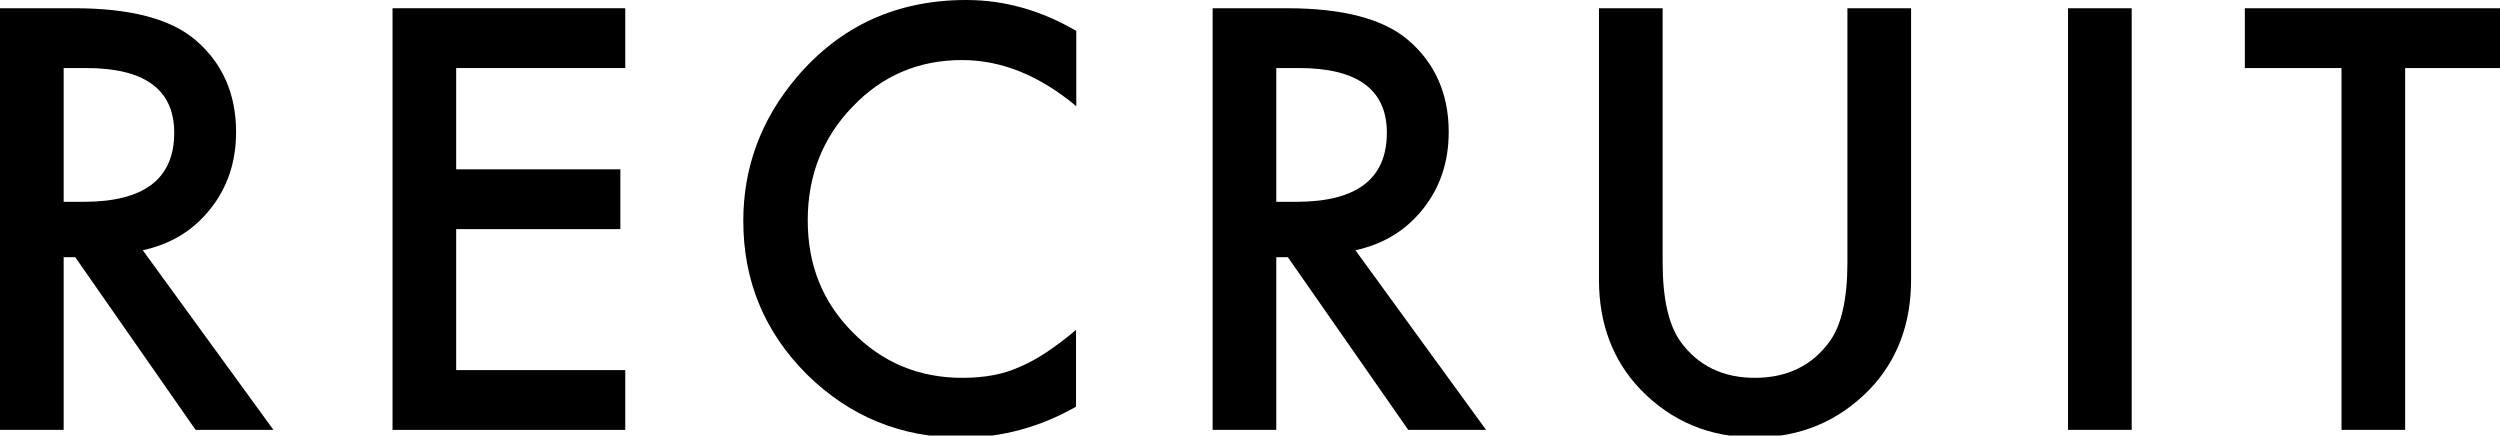
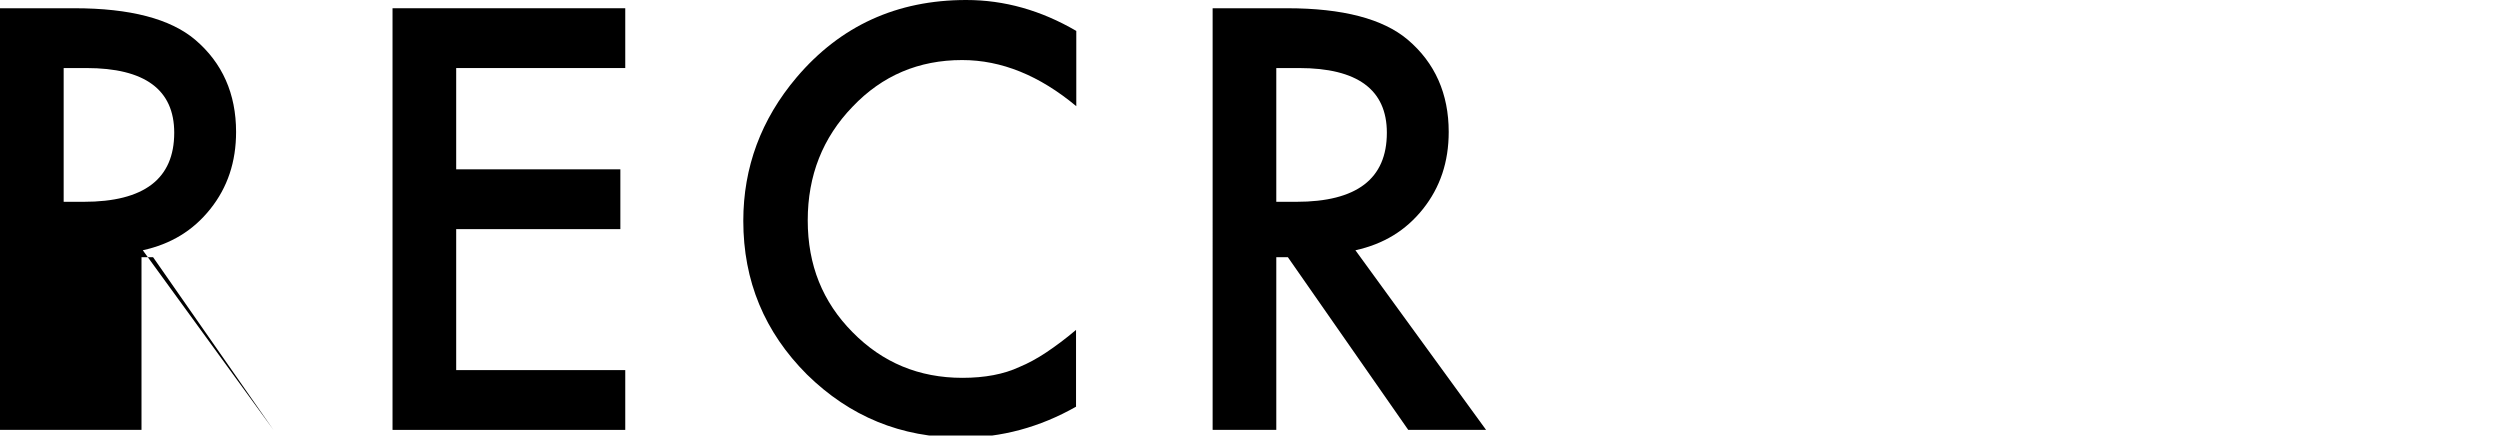
<svg xmlns="http://www.w3.org/2000/svg" version="1.1" id="font" x="0px" y="0px" viewBox="0 0 970 169" style="enable-background:new 0 0 970 169;" xml:space="preserve">
  <g id="logo_recruit">
-     <path id="logo_path" d="M55.4,97.1l50.7,69.7H75.9l-46.7-67h-4.5v67H0V3.2h28.9c21.6,0,37.2,4.1,46.8,12.2c10.6,9,15.9,21,15.9,35.8   c0,11.6-3.3,21.5-10,29.9S66.3,94.7,55.4,97.1L55.4,97.1z M24.7,78.3h7.8c23.4,0,35.1-8.9,35.1-26.8c0-16.7-11.4-25.1-34.1-25.1   h-8.8V78.3z" />
+     <path id="logo_path" d="M55.4,97.1l50.7,69.7l-46.7-67h-4.5v67H0V3.2h28.9c21.6,0,37.2,4.1,46.8,12.2c10.6,9,15.9,21,15.9,35.8   c0,11.6-3.3,21.5-10,29.9S66.3,94.7,55.4,97.1L55.4,97.1z M24.7,78.3h7.8c23.4,0,35.1-8.9,35.1-26.8c0-16.7-11.4-25.1-34.1-25.1   h-8.8V78.3z" />
    <path id="logo_path" d="M242.6,26.4H177v39.3h63.7v23.2H177v54.7h65.6v23.2h-90.3V3.2h90.3V26.4L242.6,26.4z" />
    <path id="logo_path" d="M417.6,12v29.2c-14.3-11.9-29-17.9-44.3-17.9c-16.8,0-31,6-42.5,18.1c-11.6,12-17.4,26.7-17.4,44.1s5.8,31.7,17.4,43.4   c11.6,11.8,25.8,17.7,42.6,17.7c8.7,0,16.1-1.4,22.1-4.2c3.4-1.4,6.9-3.3,10.5-5.7s7.5-5.3,11.5-8.7v29.8c-14.1,8-29,12-44.5,12   c-23.4,0-43.3-8.2-59.9-24.5c-16.5-16.5-24.7-36.3-24.7-59.6c0-20.8,6.9-39.4,20.7-55.7c17-20,38.9-30,65.8-30   C389.7,0,403.9,4,417.6,12L417.6,12z" />
    <path id="logo_path" d="M525.9,97.1l50.7,69.7h-30.2l-46.7-67h-4.5v67h-24.7V3.2h28.9c21.6,0,37.2,4.1,46.8,12.2c10.6,9,15.9,21,15.9,35.8   c0,11.6-3.3,21.5-10,29.9S536.8,94.7,525.9,97.1L525.9,97.1z M495.2,78.3h7.8c23.4,0,35.1-8.9,35.1-26.8   c0-16.7-11.4-25.1-34.1-25.1h-8.8V78.3z" />
-     <path id="logo_path" d="M645.1,3.2v98.5c0,14.1,2.3,24.3,6.9,30.8c6.8,9.4,16.5,14.1,28.9,14.1s22.2-4.7,29-14.1c4.6-6.3,6.9-16.6,6.9-30.8V3.2   h24.7v105.3c0,17.2-5.4,31.4-16.1,42.6c-12.1,12.4-26.9,18.6-44.5,18.6s-32.4-6.2-44.4-18.6c-10.7-11.2-16.1-25.4-16.1-42.6V3.2   H645.1L645.1,3.2z" />
-     <path id="logo_path" d="M827.1,3.2v163.6h-24.7V3.2H827.1z" />
-     <path id="logo_path" d="M933.2,26.4v140.4h-24.7V26.4H871V3.2h99.8v23.2L933.2,26.4L933.2,26.4z" />
  </g>
</svg>